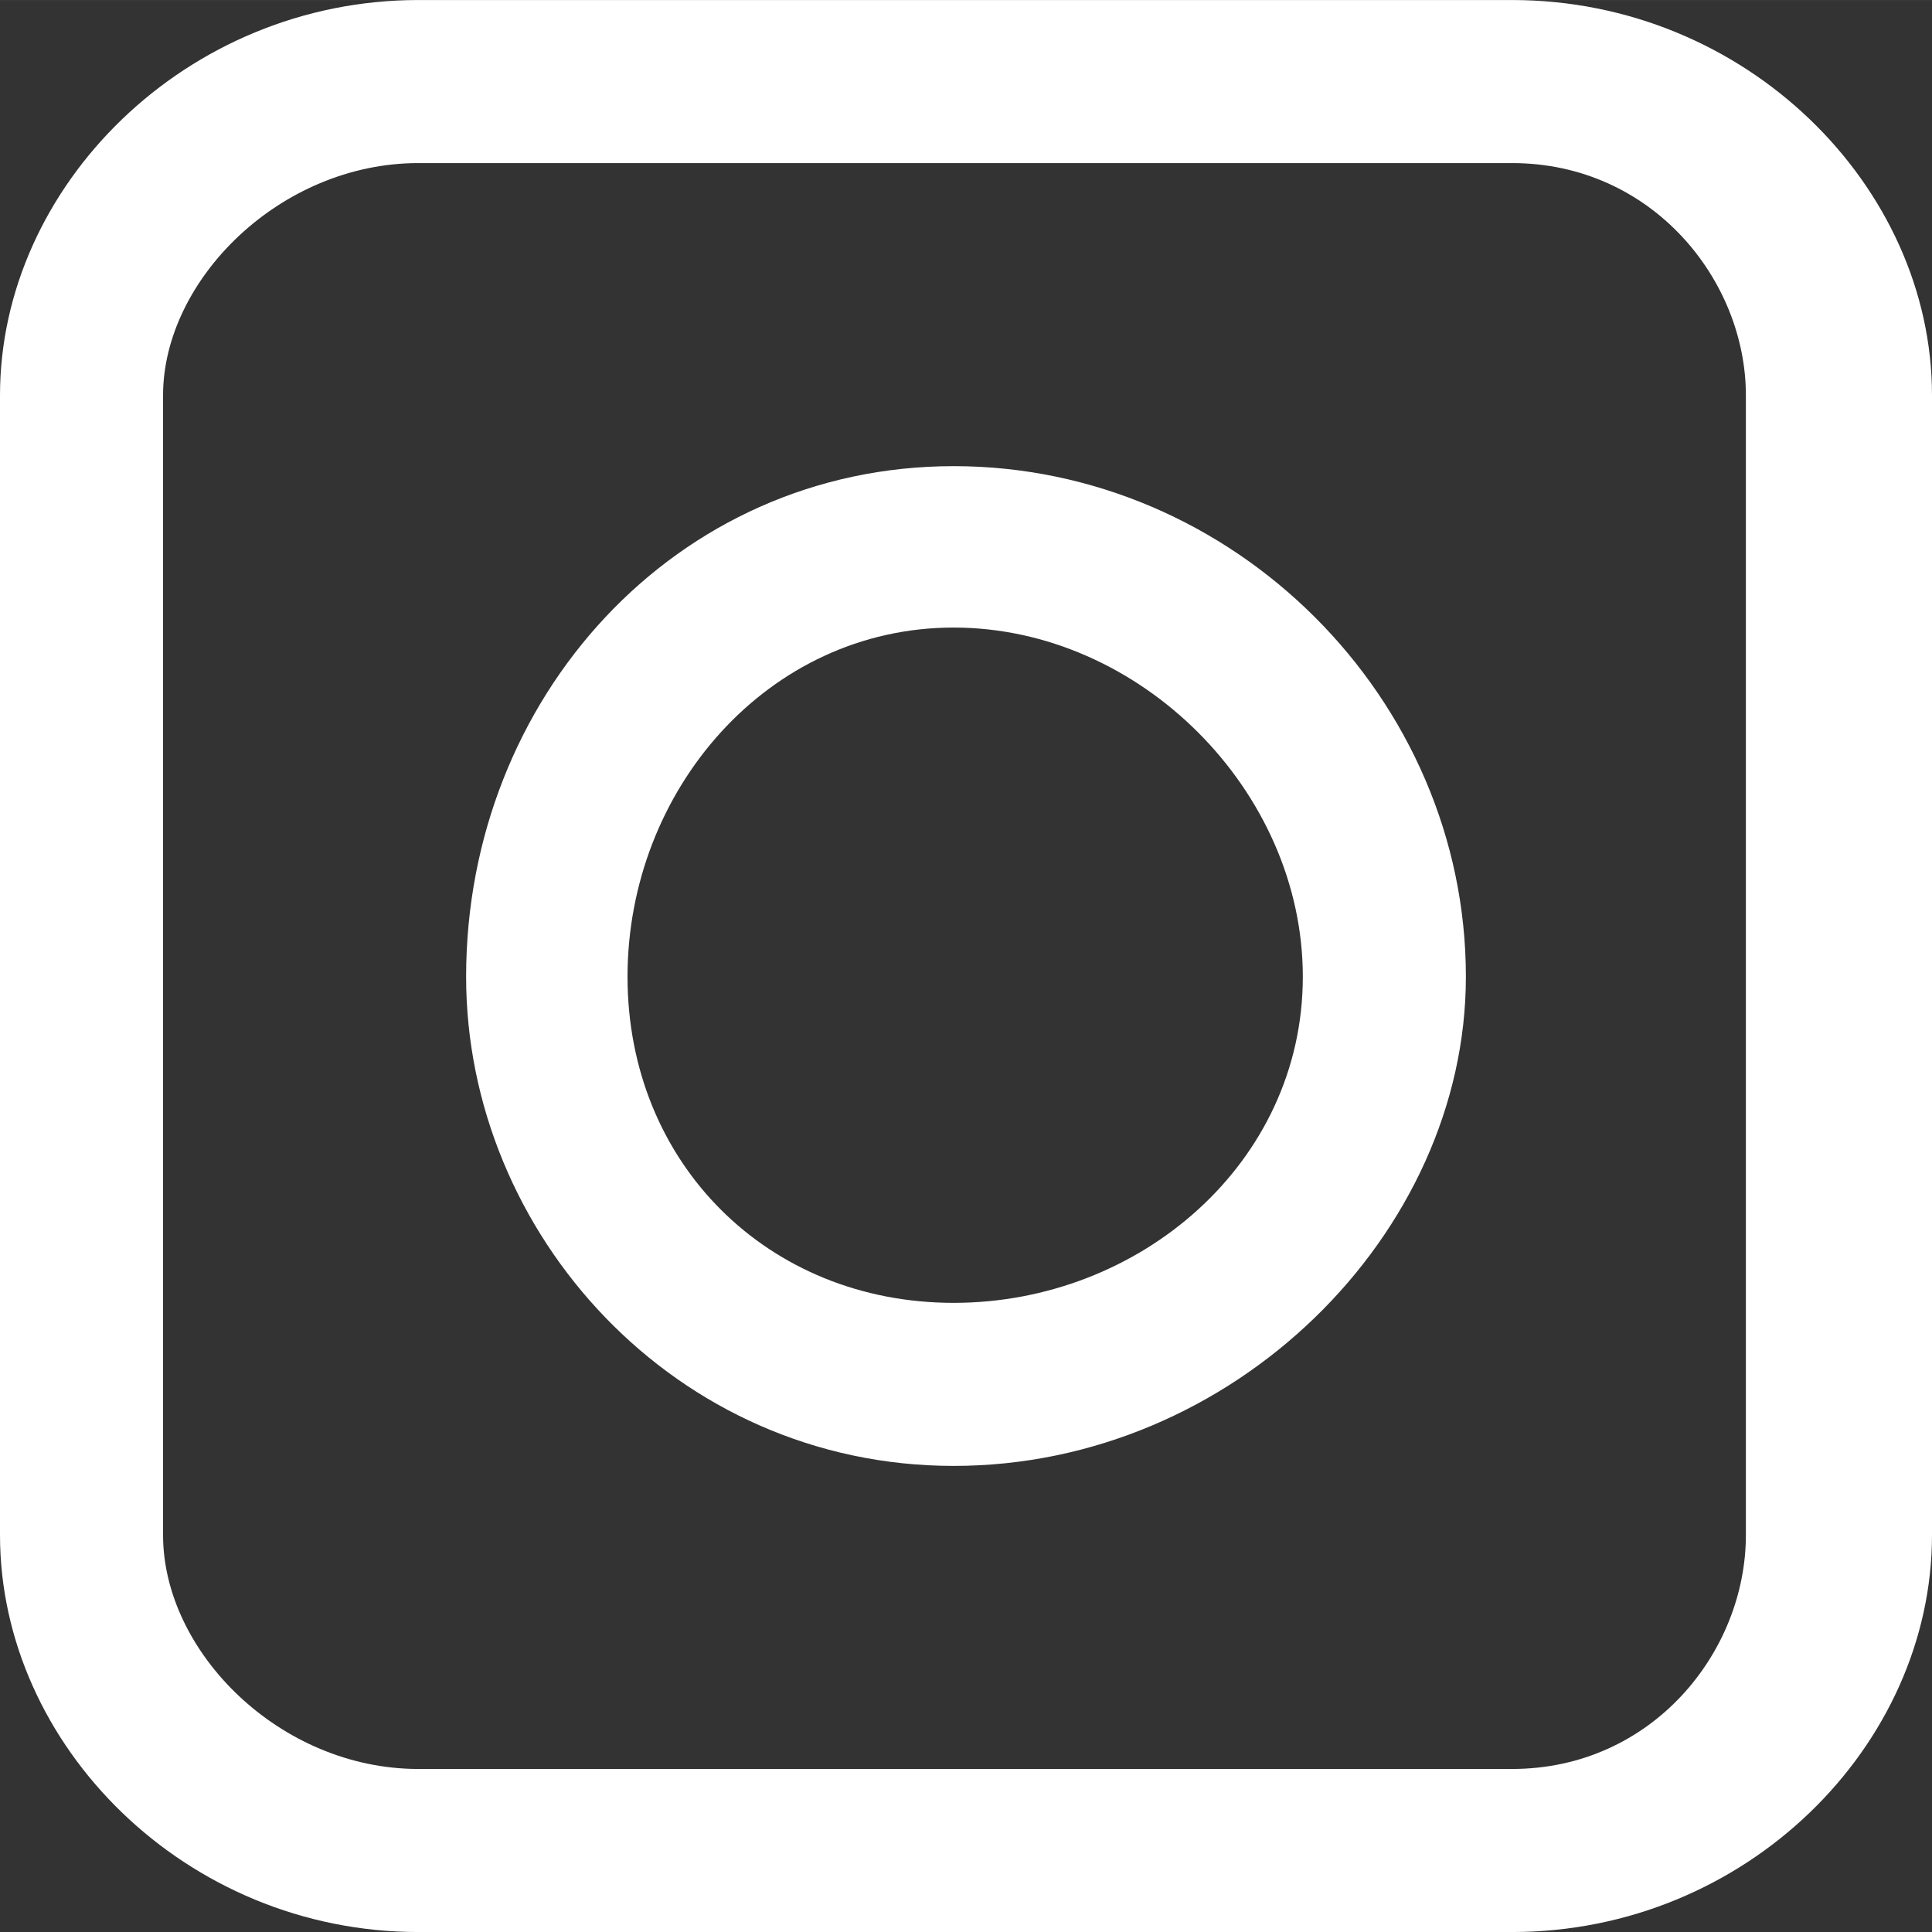
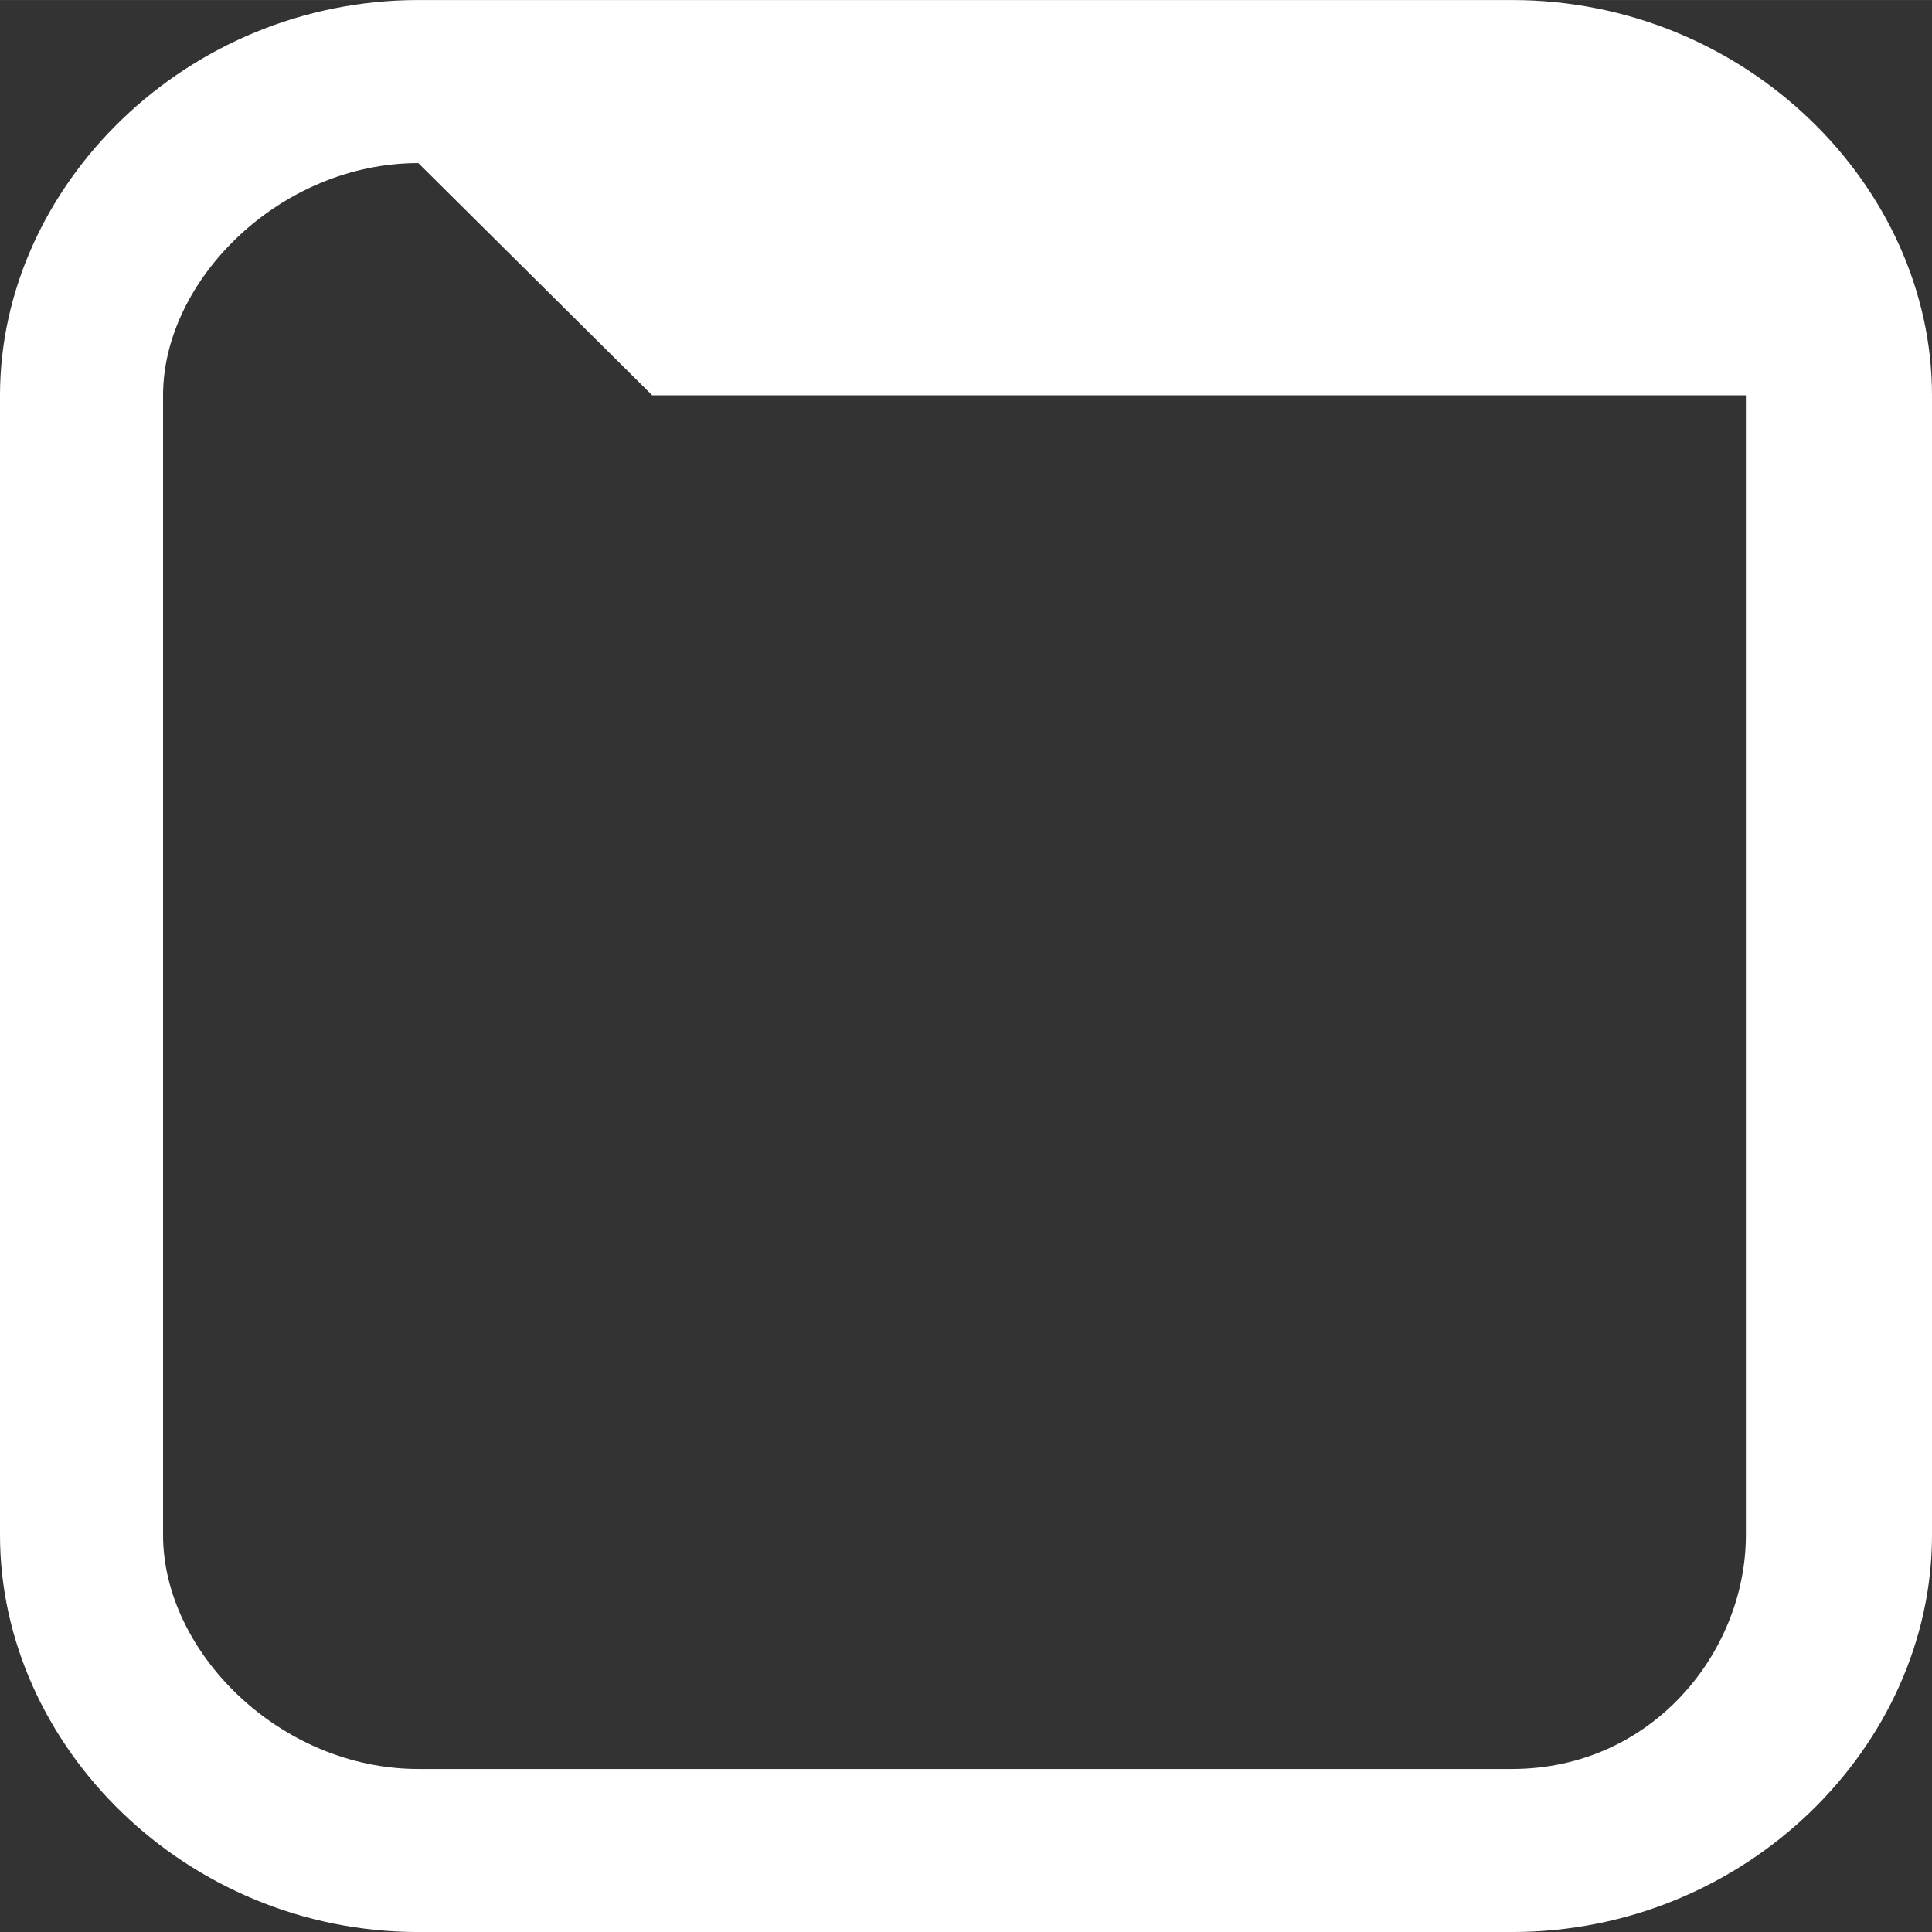
<svg xmlns="http://www.w3.org/2000/svg" xml:space="preserve" width="33.72mm" height="33.721mm" version="1.1" style="shape-rendering:geometricPrecision; text-rendering:geometricPrecision; image-rendering:optimizeQuality; fill-rule:evenodd; clip-rule:evenodd" viewBox="0 0 1173 1173">
  <rect x="0" y="0" width="1173" height="1173" fill="#333333" stroke="none" />
  <defs>
    <style type="text/css">
   
    .fil0 {fill:white;fill-rule:nonzero}
   
  </style>
  </defs>
  <g id="Vrstva_x0020_1">
    <g id="_724116416">
-       <path class="fil0" d="M254 99c-84,0 -155,71 -155,141l0 692c0,71 71,142 155,142l664 0c85,0 142,-71 142,-142l0 -692c0,-70 -57,-141 -142,-141l-664 0zm664 1074l-664 0c-141,0 -254,-113 -254,-241l0 -692c0,-127 113,-240 254,-240l664 0c142,0 255,113 255,240l0 692c0,128 -113,241 -255,241z" />
-       <path class="fil0" d="M579 381c-113,0 -198,99 -198,212 0,113 85,198 198,198 113,0 212,-85 212,-198 0,-113 -99,-212 -212,-212zm0 509c-169,0 -296,-141 -296,-297 0,-169 127,-310 296,-310 170,0 311,141 311,310 0,156 -141,297 -311,297z" />
+       <path class="fil0" d="M254 99c-84,0 -155,71 -155,141l0 692c0,71 71,142 155,142l664 0c85,0 142,-71 142,-142l0 -692l-664 0zm664 1074l-664 0c-141,0 -254,-113 -254,-241l0 -692c0,-127 113,-240 254,-240l664 0c142,0 255,113 255,240l0 692c0,128 -113,241 -255,241z" />
    </g>
  </g>
</svg>